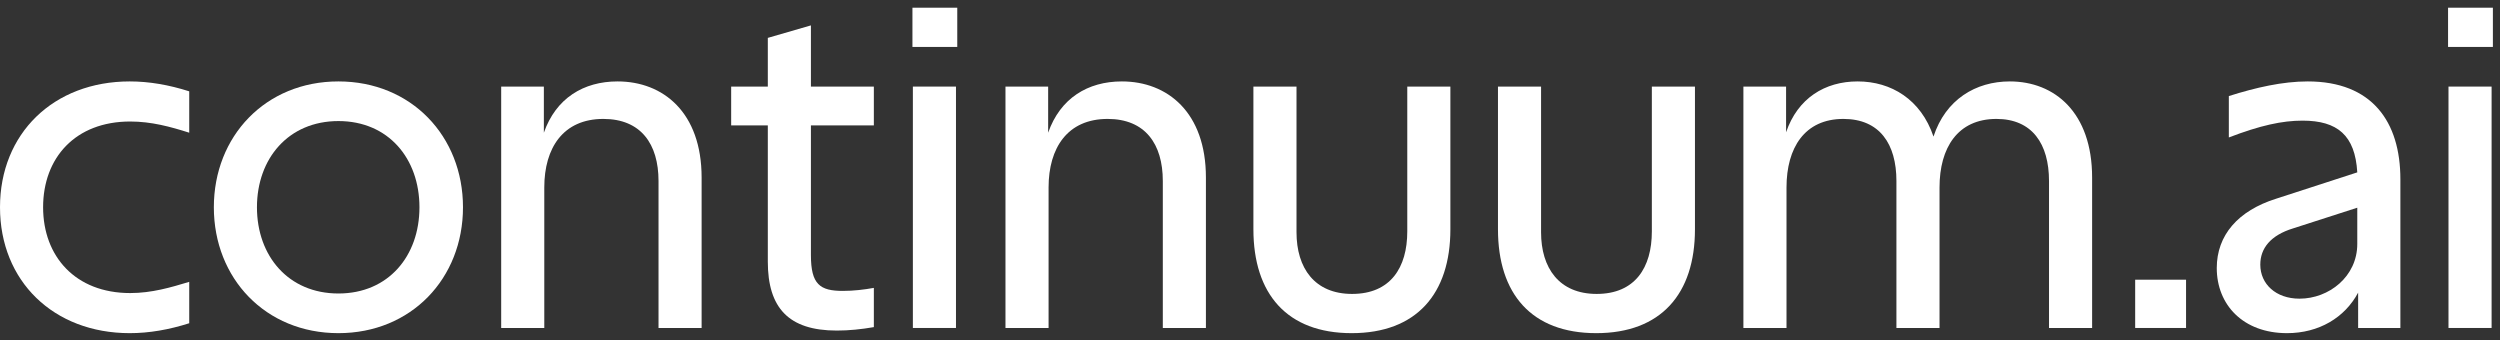
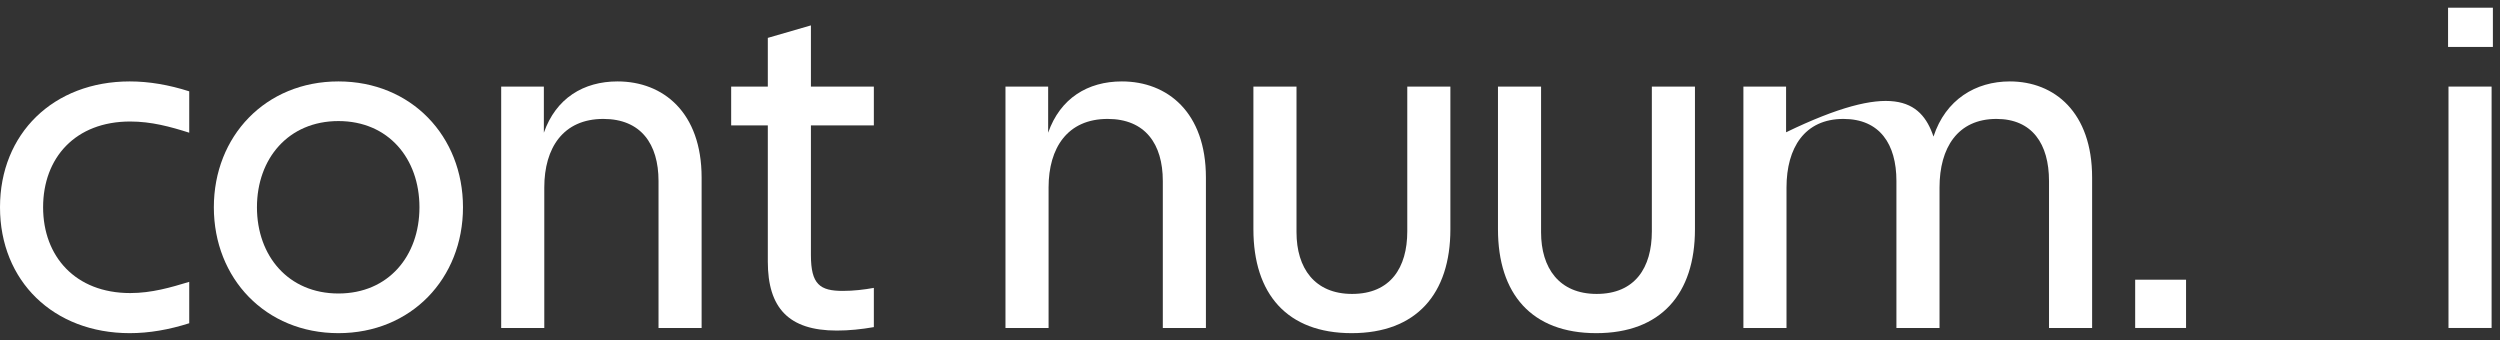
<svg xmlns="http://www.w3.org/2000/svg" width="169" height="23" viewBox="0 0 169 23" fill="none">
  <rect x="0" y="0" width="169" height="23" fill="#333333" stroke="none" />
  <path d="M12.792 8.971C11.51 8.563 10.228 8.214 8.8 8.214C5.099 8.214 2.914 10.661 2.914 14.012C2.914 17.334 5.099 19.811 8.8 19.811C10.257 19.811 11.539 19.432 12.792 19.053V21.851C11.422 22.288 10.082 22.521 8.771 22.521C3.613 22.521 0 18.995 0 14.012C0 9.029 3.613 5.504 8.771 5.504C10.082 5.504 11.422 5.737 12.792 6.174V8.971Z" fill="white" />
  <path d="M22.877 5.504C27.801 5.504 31.298 9.204 31.298 14.012C31.298 18.82 27.801 22.521 22.877 22.521C17.952 22.521 14.456 18.82 14.456 14.012C14.456 9.204 17.952 5.504 22.877 5.504ZM17.37 14.012C17.37 17.305 19.497 19.84 22.877 19.84C26.257 19.84 28.355 17.305 28.355 14.012C28.355 10.72 26.257 8.184 22.877 8.184C19.497 8.184 17.37 10.72 17.37 14.012Z" fill="white" />
  <path d="M33.88 5.853H36.765V8.971C37.581 6.64 39.445 5.504 41.747 5.504C44.836 5.504 47.429 7.602 47.429 12.002V22.171H44.516V12.235C44.516 9.729 43.321 8.039 40.786 8.039C38.076 8.039 36.794 9.991 36.794 12.672V22.171H33.88V5.853Z" fill="white" />
  <path d="M56.566 22.346C53.302 22.346 51.904 20.802 51.904 17.684V8.476H49.427V5.853H51.904V2.561L54.818 1.716V5.853H59.072V8.476H54.818V17.247C54.818 19.228 55.43 19.665 56.974 19.665C57.702 19.665 58.431 19.578 59.072 19.461V22.113C58.227 22.259 57.411 22.346 56.566 22.346Z" fill="white" />
-   <path d="M61.71 5.853H64.624V22.171H61.71V5.853ZM61.681 3.173V0.521H64.711V3.173H61.681Z" fill="white" />
  <path d="M67.97 5.853H70.855V8.971C71.671 6.64 73.536 5.504 75.838 5.504C78.927 5.504 81.52 7.602 81.52 12.002V22.171H78.606V12.235C78.606 9.729 77.411 8.039 74.876 8.039C72.166 8.039 70.884 9.991 70.884 12.672V22.171H67.97V5.853Z" fill="white" />
  <path d="M91.373 22.521C87.002 22.521 84.73 19.869 84.73 15.498V5.853H87.644V15.702C87.644 18.121 88.867 19.869 91.402 19.869C93.996 19.869 95.132 18.092 95.132 15.644V5.853H98.046V15.498C98.046 19.869 95.744 22.521 91.373 22.521Z" fill="white" />
  <path d="M107.906 22.521C103.535 22.521 101.263 19.869 101.263 15.498V5.853H104.176V15.702C104.176 18.121 105.4 19.869 107.935 19.869C110.529 19.869 111.665 18.092 111.665 15.644V5.853H114.579V15.498C114.579 19.869 112.277 22.521 107.906 22.521Z" fill="white" />
-   <path d="M117.854 5.853H120.739V8.942C121.525 6.64 123.361 5.504 125.576 5.504C127.849 5.504 129.859 6.728 130.704 9.233C131.52 6.728 133.56 5.504 135.862 5.504C138.892 5.504 141.427 7.602 141.427 12.002V22.171H138.513V12.235C138.513 9.729 137.377 8.039 134.959 8.039C132.336 8.039 131.112 9.991 131.112 12.672V22.171H128.198V12.235C128.198 9.729 127.062 8.039 124.614 8.039C121.992 8.039 120.768 9.991 120.768 12.672V22.171H117.854V5.853Z" fill="white" />
+   <path d="M117.854 5.853H120.739V8.942C127.849 5.504 129.859 6.728 130.704 9.233C131.52 6.728 133.56 5.504 135.862 5.504C138.892 5.504 141.427 7.602 141.427 12.002V22.171H138.513V12.235C138.513 9.729 137.377 8.039 134.959 8.039C132.336 8.039 131.112 9.991 131.112 12.672V22.171H128.198V12.235C128.198 9.729 127.062 8.039 124.614 8.039C121.992 8.039 120.768 9.991 120.768 12.672V22.171H117.854V5.853Z" fill="white" />
  <path d="M144.338 18.908H147.777V22.171H144.338V18.908Z" fill="white" />
-   <path d="M149.853 18.121C149.853 15.906 151.281 14.245 153.874 13.43L159.352 11.652C159.206 9.146 158.012 8.155 155.651 8.155C154.282 8.155 152.796 8.476 150.669 9.292V6.494C152.504 5.912 154.311 5.504 156.001 5.504C160.343 5.504 162.266 8.214 162.266 12.118V22.171H159.41V19.782C158.507 21.472 156.759 22.521 154.602 22.521C151.63 22.521 149.853 20.598 149.853 18.121ZM152.796 17.888C152.796 19.199 153.845 20.19 155.447 20.19C157.429 20.19 159.352 18.704 159.352 16.489V14.041L155.01 15.44C153.495 15.906 152.796 16.78 152.796 17.888Z" fill="white" />
  <path d="M165.518 5.853H168.432V22.171H165.518V5.853ZM165.489 3.173V0.521H168.519V3.173H165.489Z" fill="white" />
</svg>